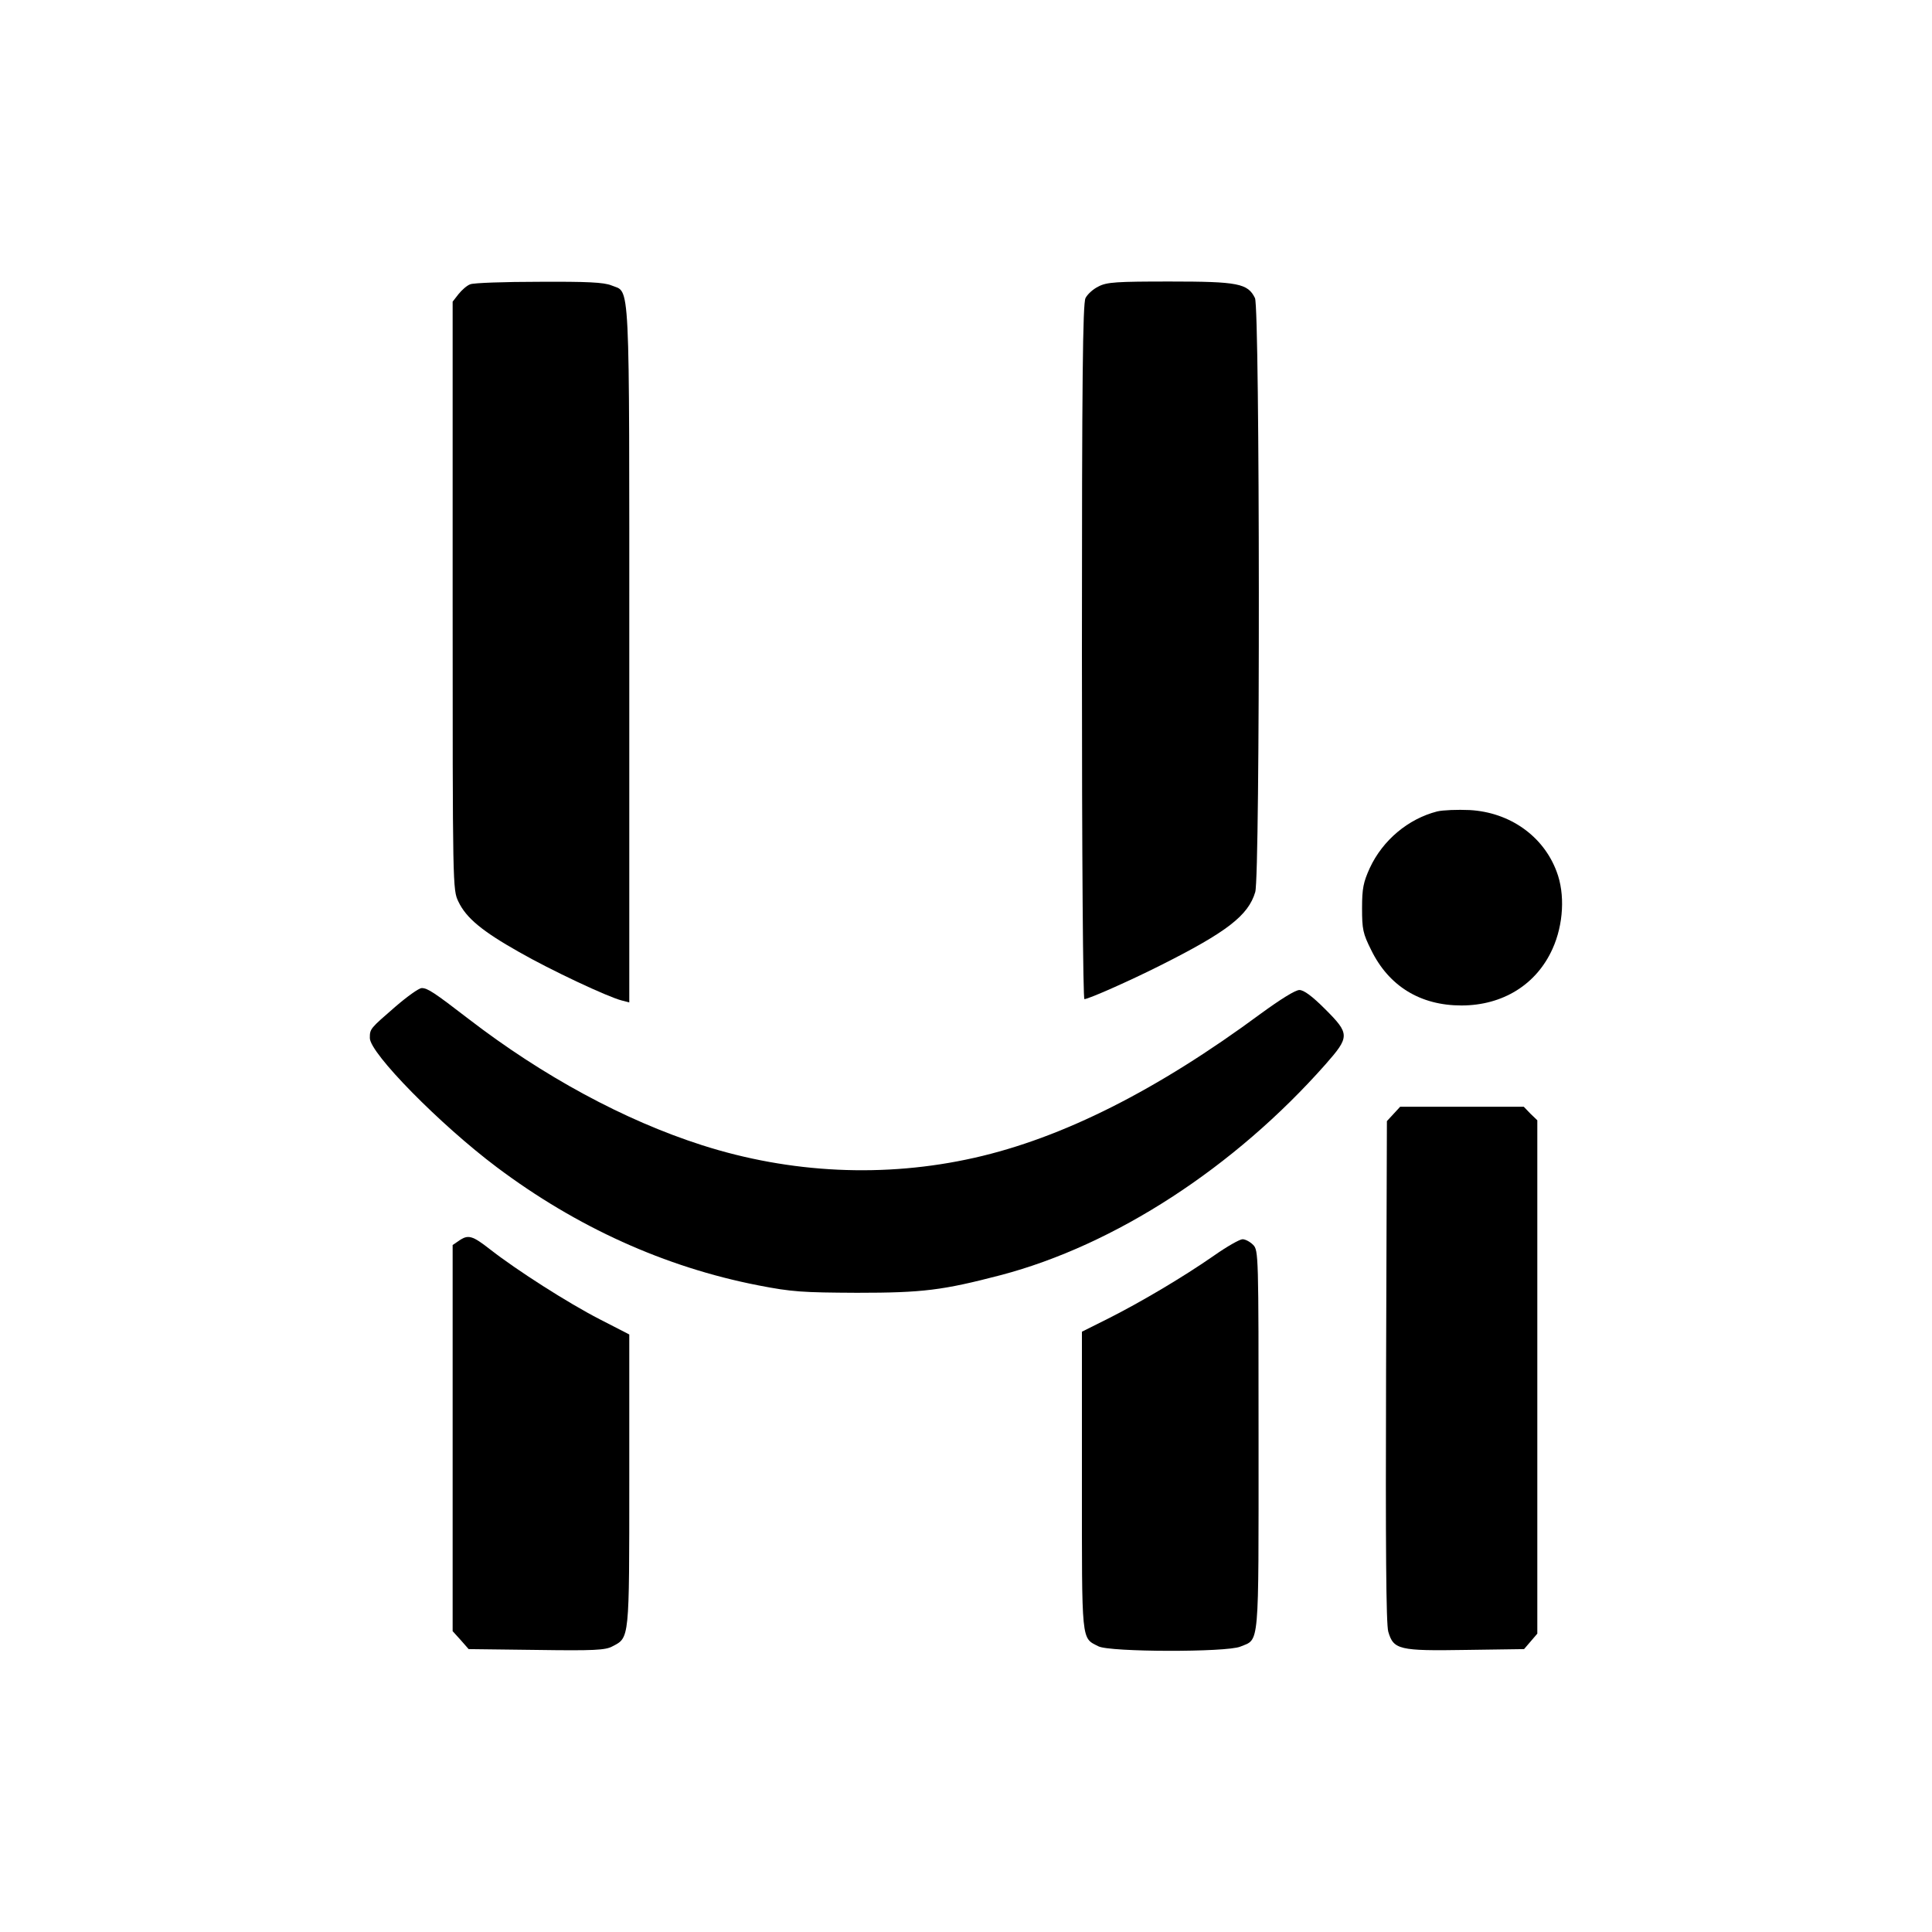
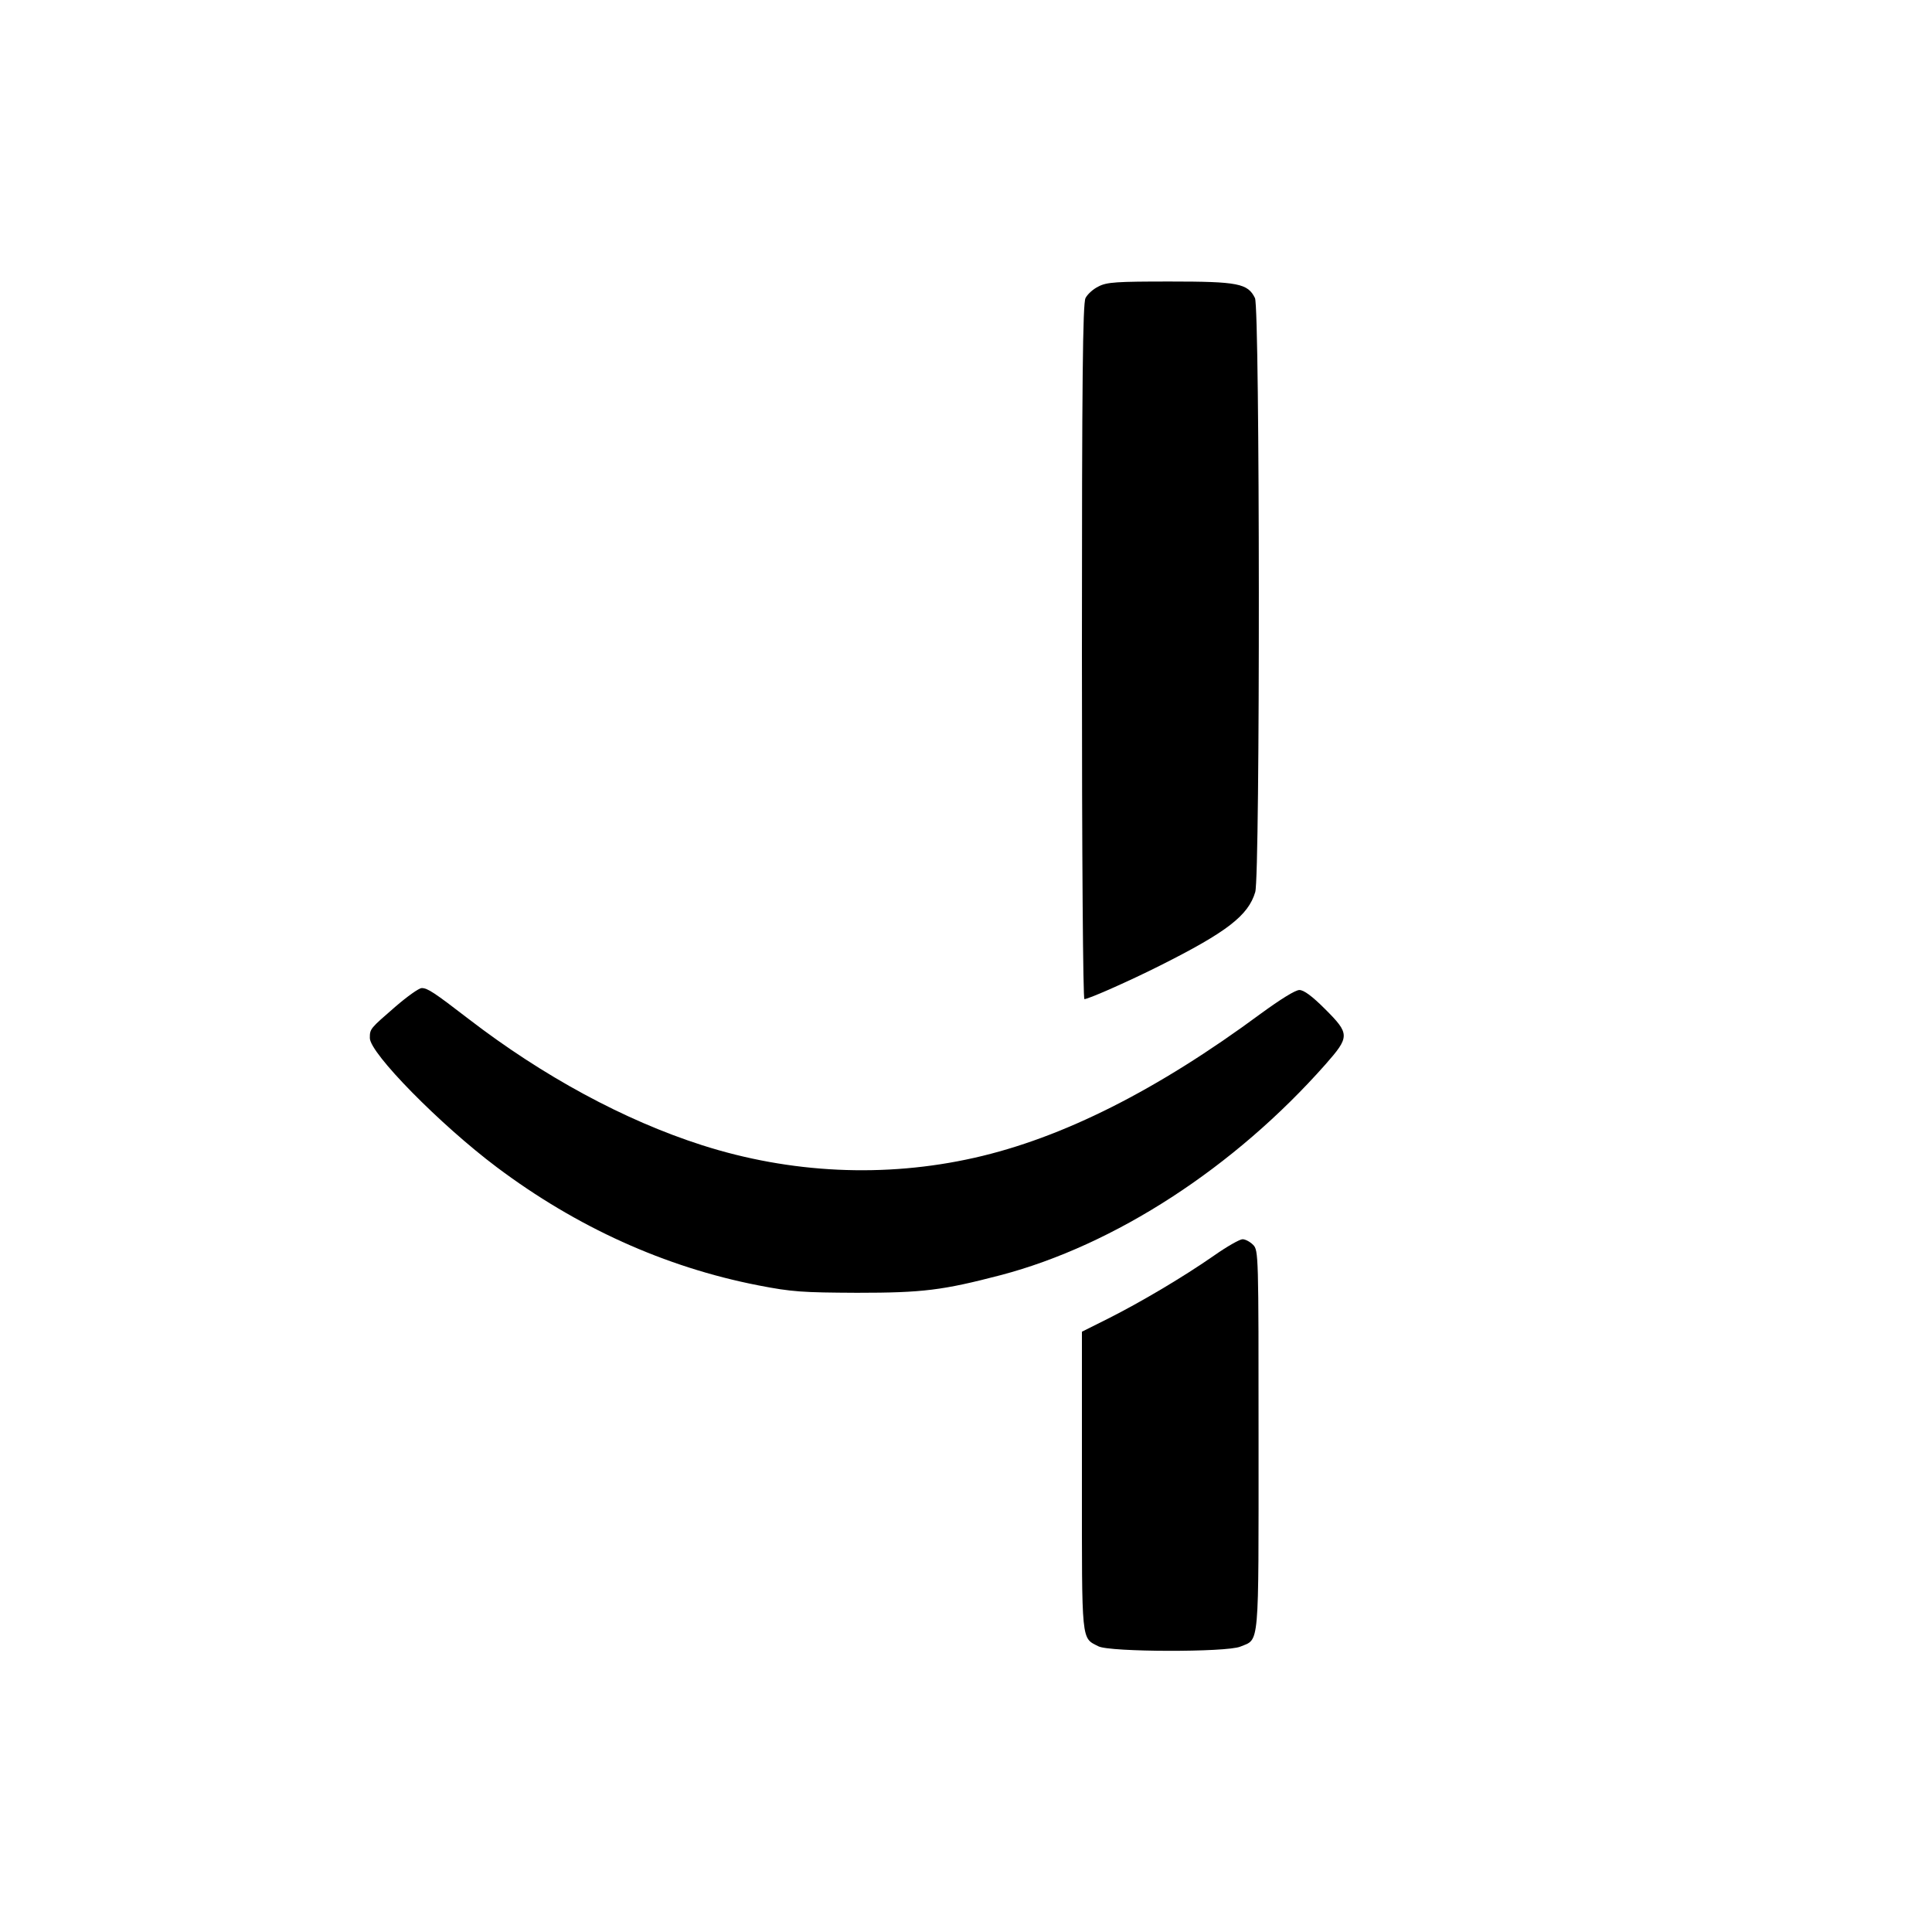
<svg xmlns="http://www.w3.org/2000/svg" version="1.0" width="700pt" height="700pt" viewBox="0 0 700 700" preserveAspectRatio="xMidYMid meet">
  <g transform="translate(0,700) scale(0.1,-0.1)" fill="#000000" stroke="none">
-     <path d="M1704 5970 c-12 -4 -31 -21 -43 -36 l-21 -27 0 -1065 c0 -1060 0 -1066 21 -1109 28 -59 86 -107 219 -182 115 -66 324 -164 373 -176 l27 -7 0 1261 c0 1399 4 1308 -65 1337 -27 11 -87 14 -262 13 -125 0 -238 -4 -249 -9z" />
    <path d="M3980 5962 c-19 -9 -40 -28 -47 -42 -10 -20 -13 -297 -13 -1282 0 -751 4 -1258 9 -1258 15 0 168 68 275 122 241 121 319 181 344 266 18 59 17 2117 -1 2152 -26 53 -61 60 -307 60 -194 0 -230 -2 -260 -18z" />
-     <path d="M5207 4060 c-105 -27 -197 -104 -244 -205 -23 -51 -28 -73 -28 -145 0 -77 3 -92 33 -152 64 -131 178 -201 327 -201 150 0 272 76 330 205 40 88 46 199 15 280 -48 129 -170 215 -315 223 -44 2 -97 0 -118 -5z" />
    <path d="M1433 3353 c-92 -80 -93 -80 -93 -114 0 -55 255 -314 460 -468 289 -217 609 -362 947 -428 123 -24 161 -26 358 -27 239 0 310 9 521 64 414 109 846 390 1176 763 89 101 89 111 -1 201 -47 47 -77 69 -93 69 -15 0 -69 -34 -139 -85 -376 -278 -719 -451 -1039 -523 -324 -73 -666 -57 -987 46 -281 90 -576 250 -845 457 -126 97 -149 112 -170 112 -10 0 -52 -30 -95 -67z" />
-     <path d="M5049 2964 l-24 -26 -3 -906 c-2 -632 0 -918 8 -944 19 -65 39 -70 281 -66 l211 3 24 28 24 28 0 930 0 930 -25 24 -24 25 -224 0 -224 0 -24 -26z" />
-     <path d="M1662 2504 l-22 -15 0 -699 0 -700 29 -32 29 -33 246 -3 c207 -3 250 -1 275 13 62 32 61 22 61 602 l0 528 -107 55 c-115 59 -301 178 -397 253 -65 51 -80 55 -114 31z" />
    <path d="M4399 2451 c-115 -80 -268 -170 -383 -228 l-96 -48 0 -540 c0 -593 -3 -568 60 -600 41 -21 464 -22 514 -1 70 29 66 -15 66 748 0 675 0 688 -20 708 -11 11 -28 20 -38 20 -10 0 -56 -26 -103 -59z" />
  </g>
</svg>